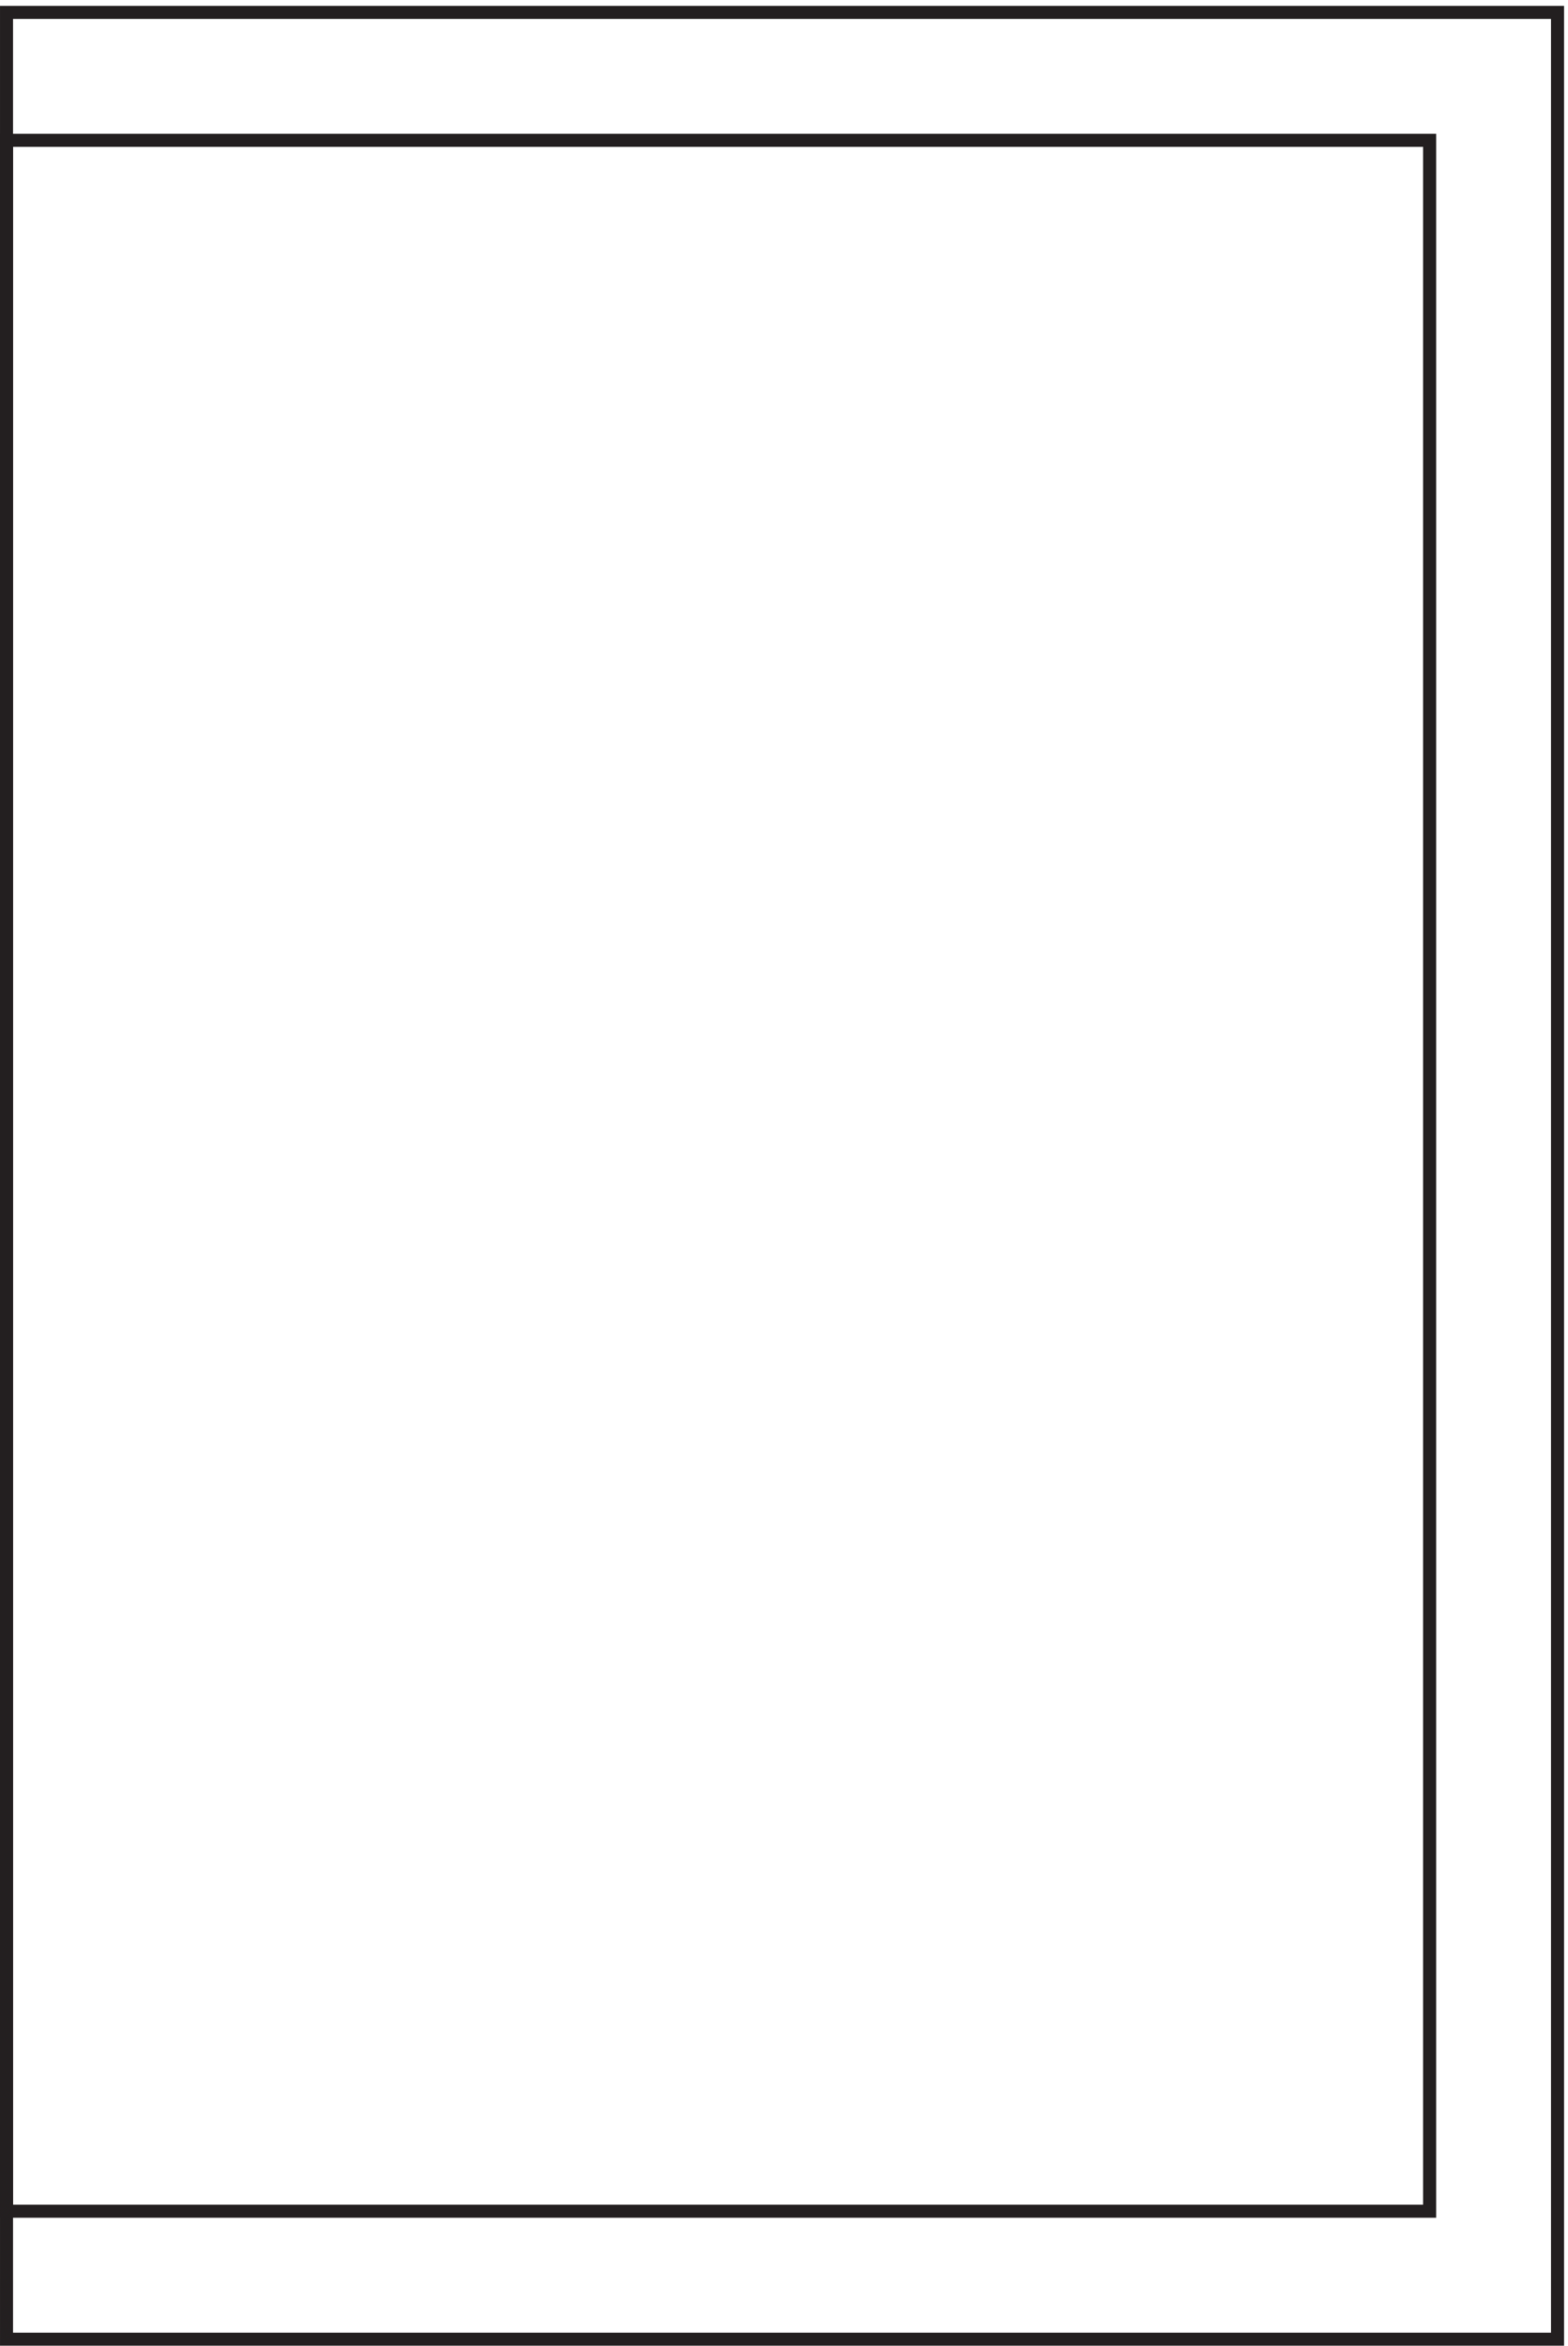
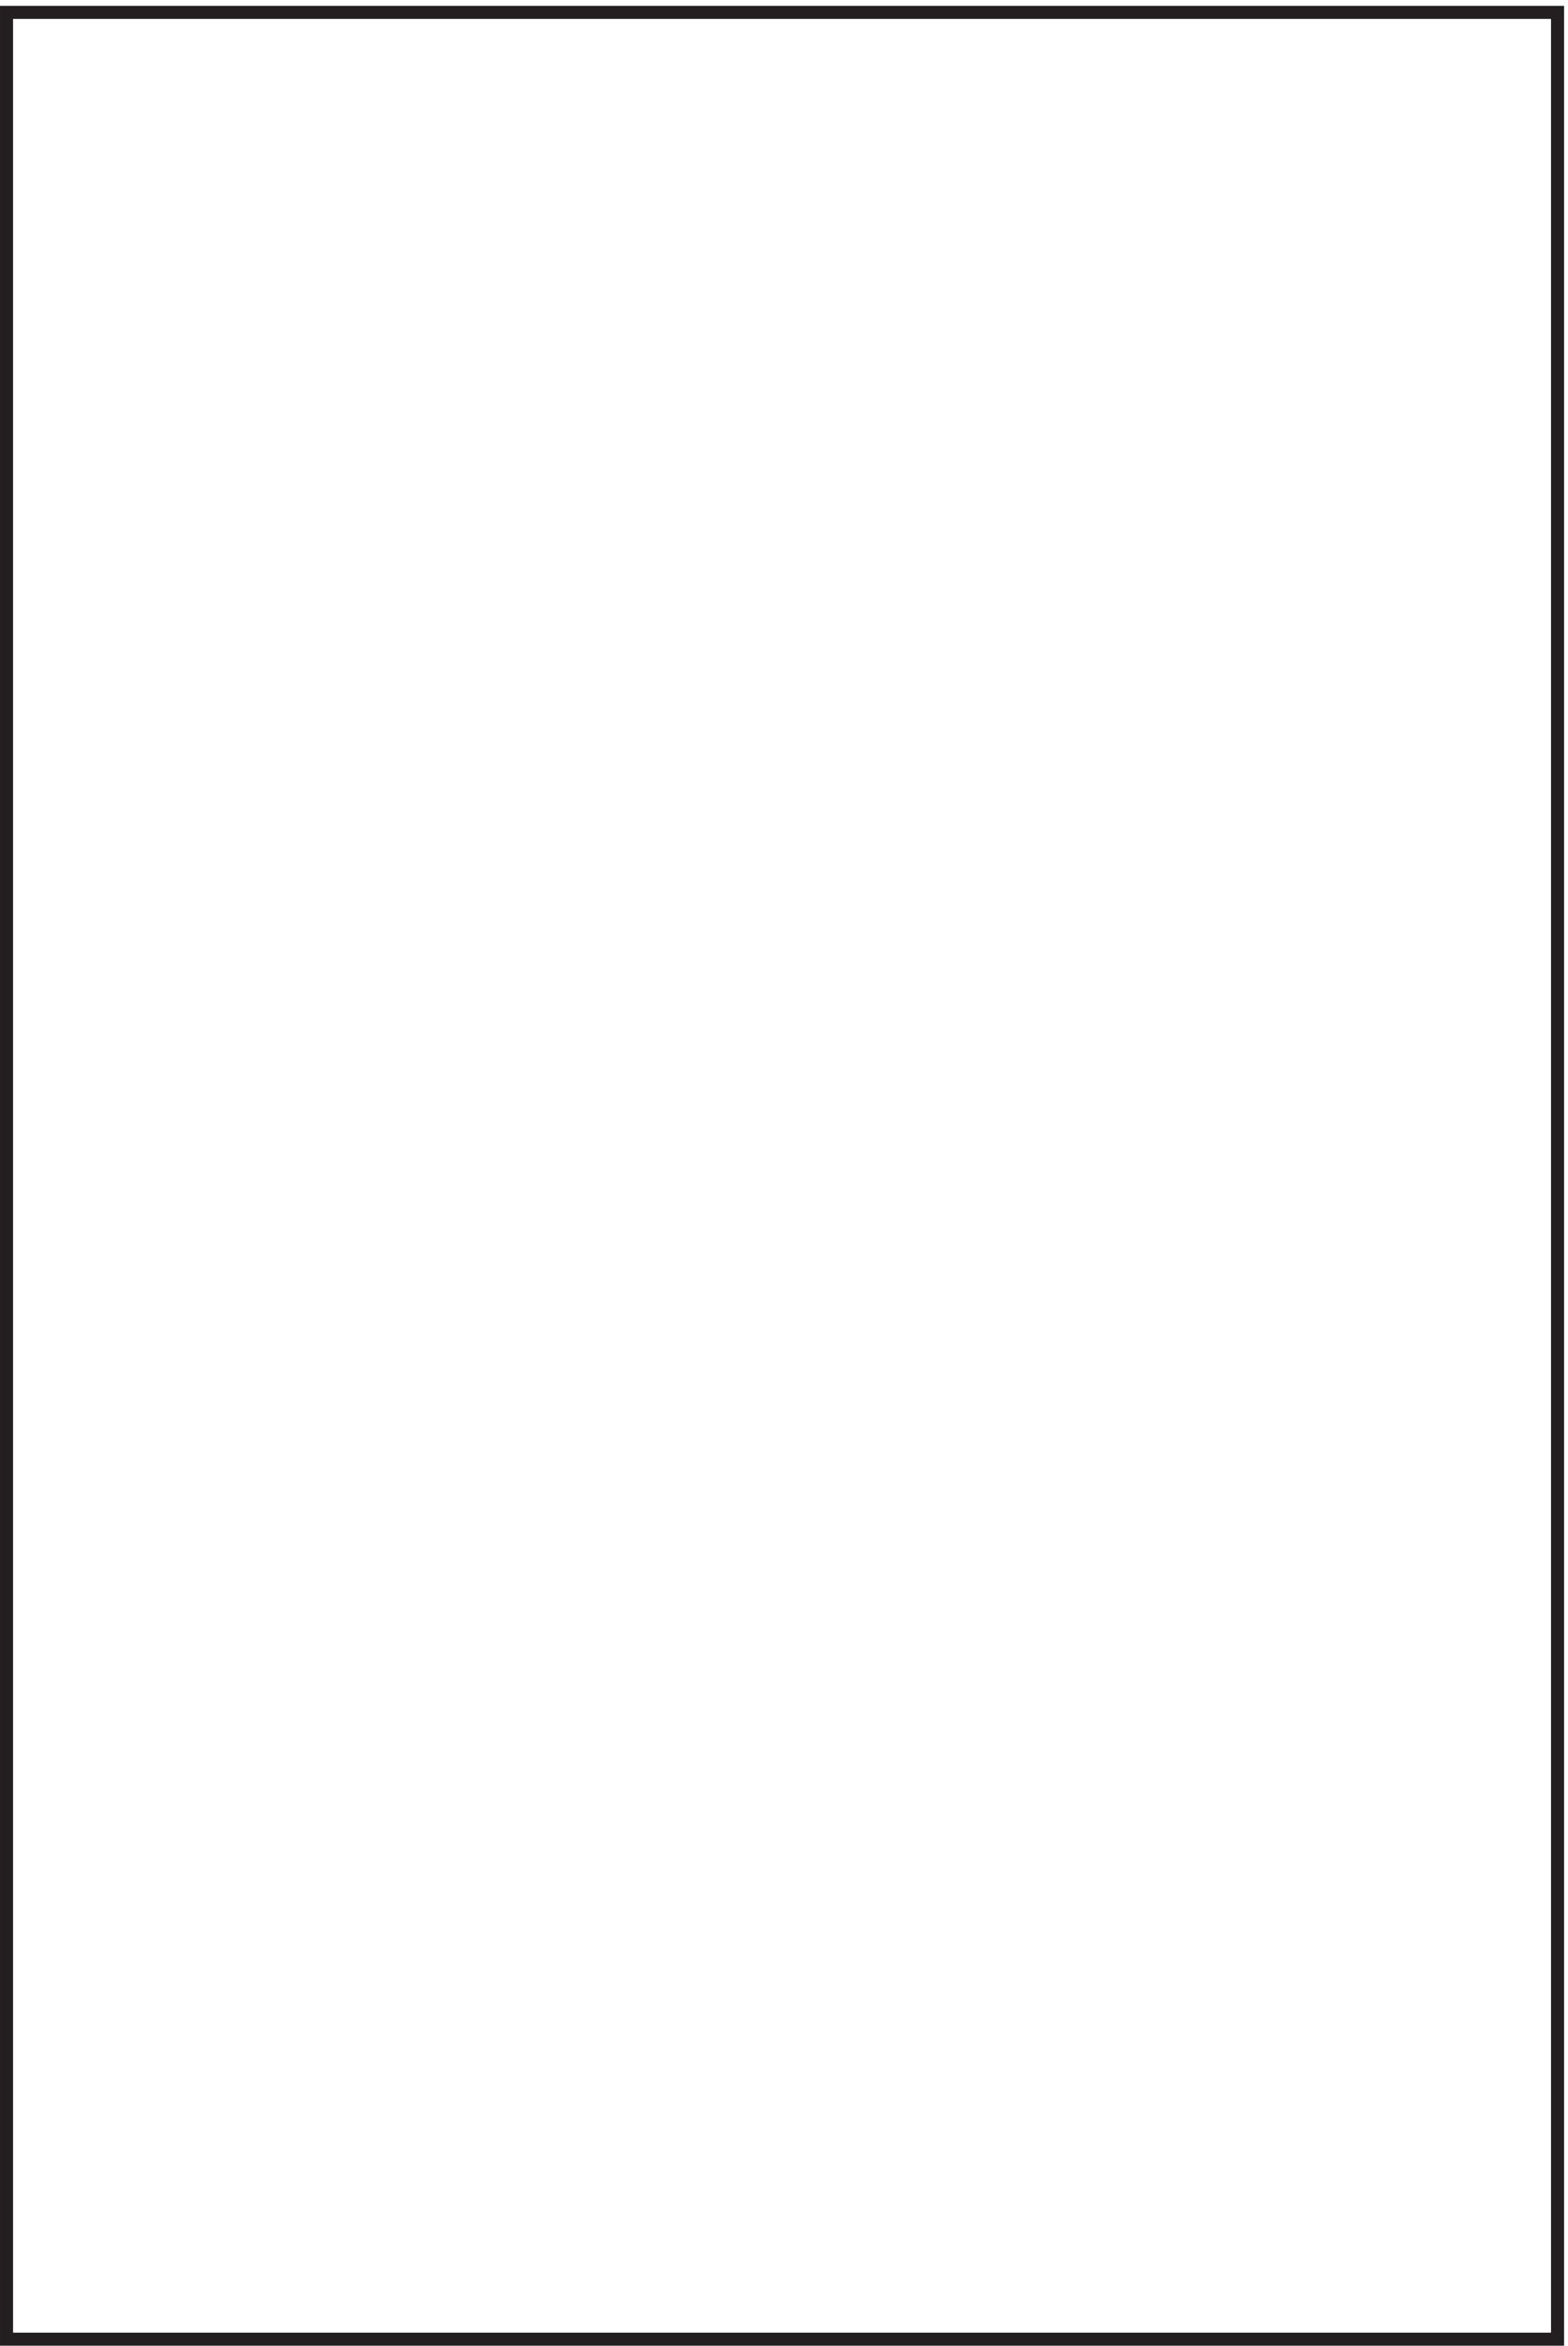
<svg xmlns="http://www.w3.org/2000/svg" xml:space="preserve" width="119.8" height="179.2">
  <path d="M3.332 1339.66h891V3.16h-891Z" style="fill:none;stroke:#231f20;stroke-width:7.5;stroke-linecap:butt;stroke-linejoin:miter;stroke-miterlimit:10;stroke-dasharray:none;stroke-opacity:1" transform="matrix(.133 0 0 -.133 .056 179.121)" />
-   <path d="M3.332 76.66h817.5v1189.5H3.332z" style="fill:none;stroke:#231f20;stroke-width:7.5;stroke-linecap:butt;stroke-linejoin:miter;stroke-miterlimit:10;stroke-dasharray:none;stroke-opacity:1" transform="matrix(.133 0 0 -.133 .056 179.121)" />
</svg>